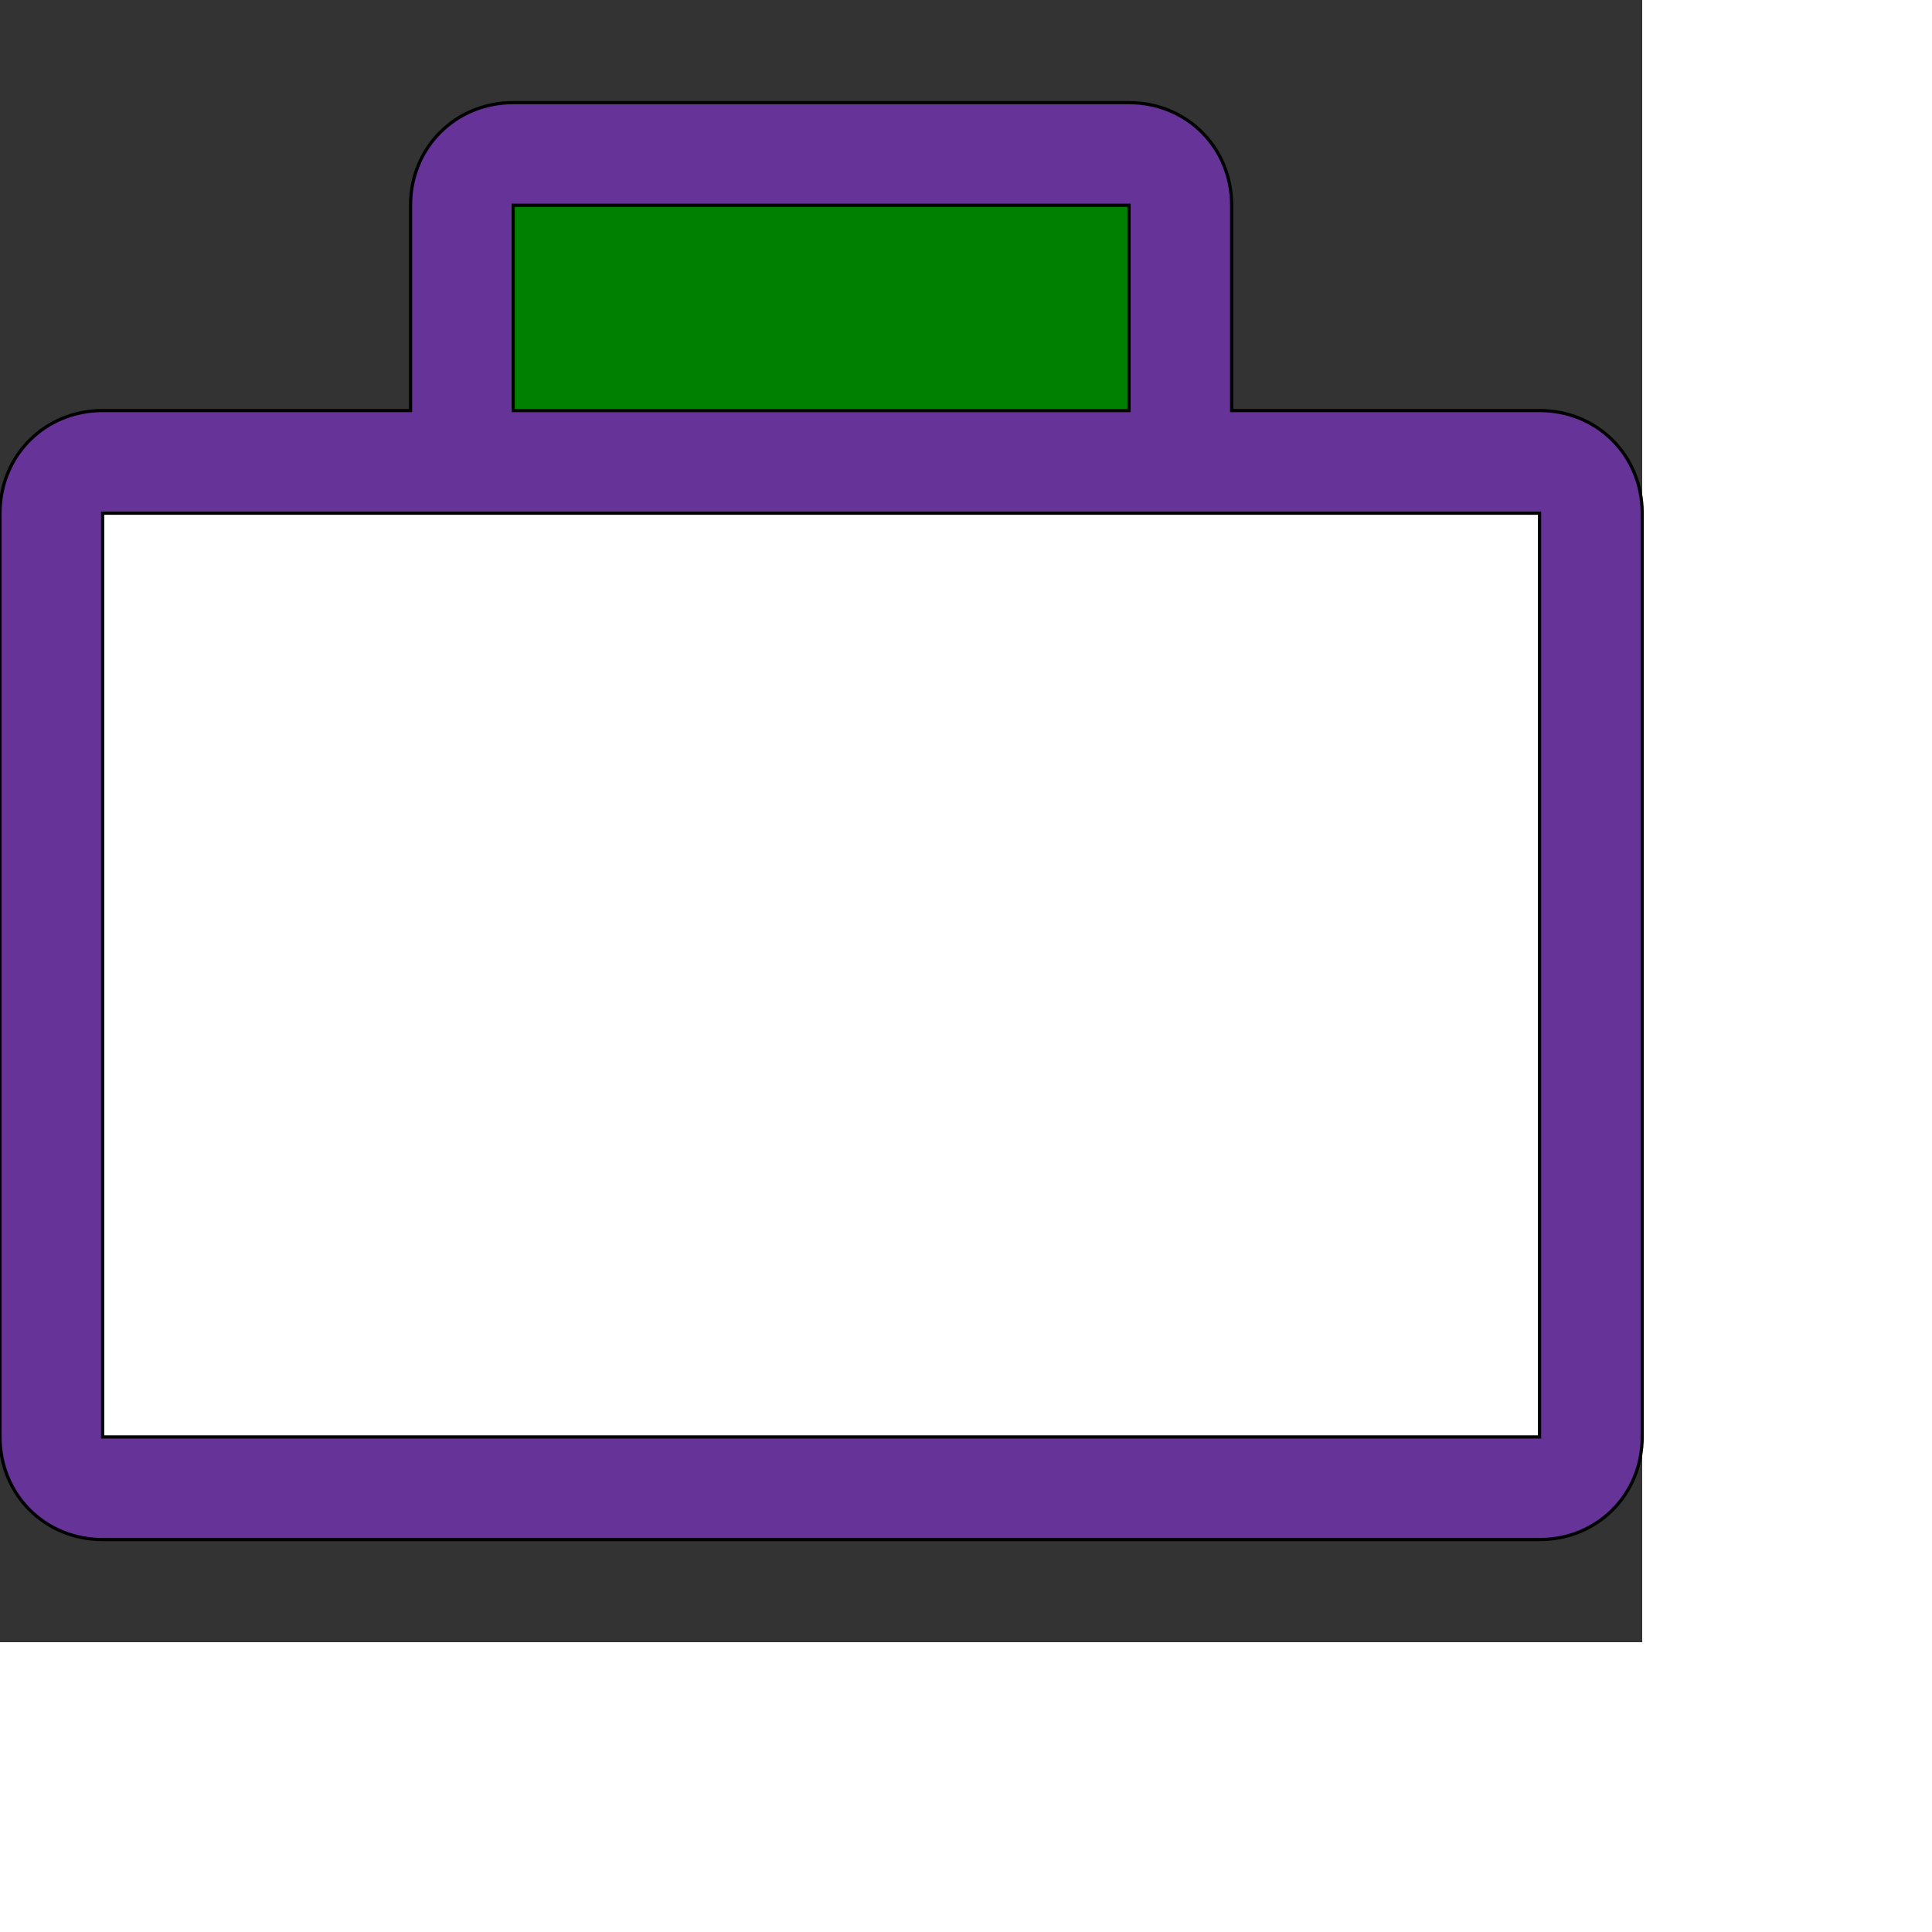
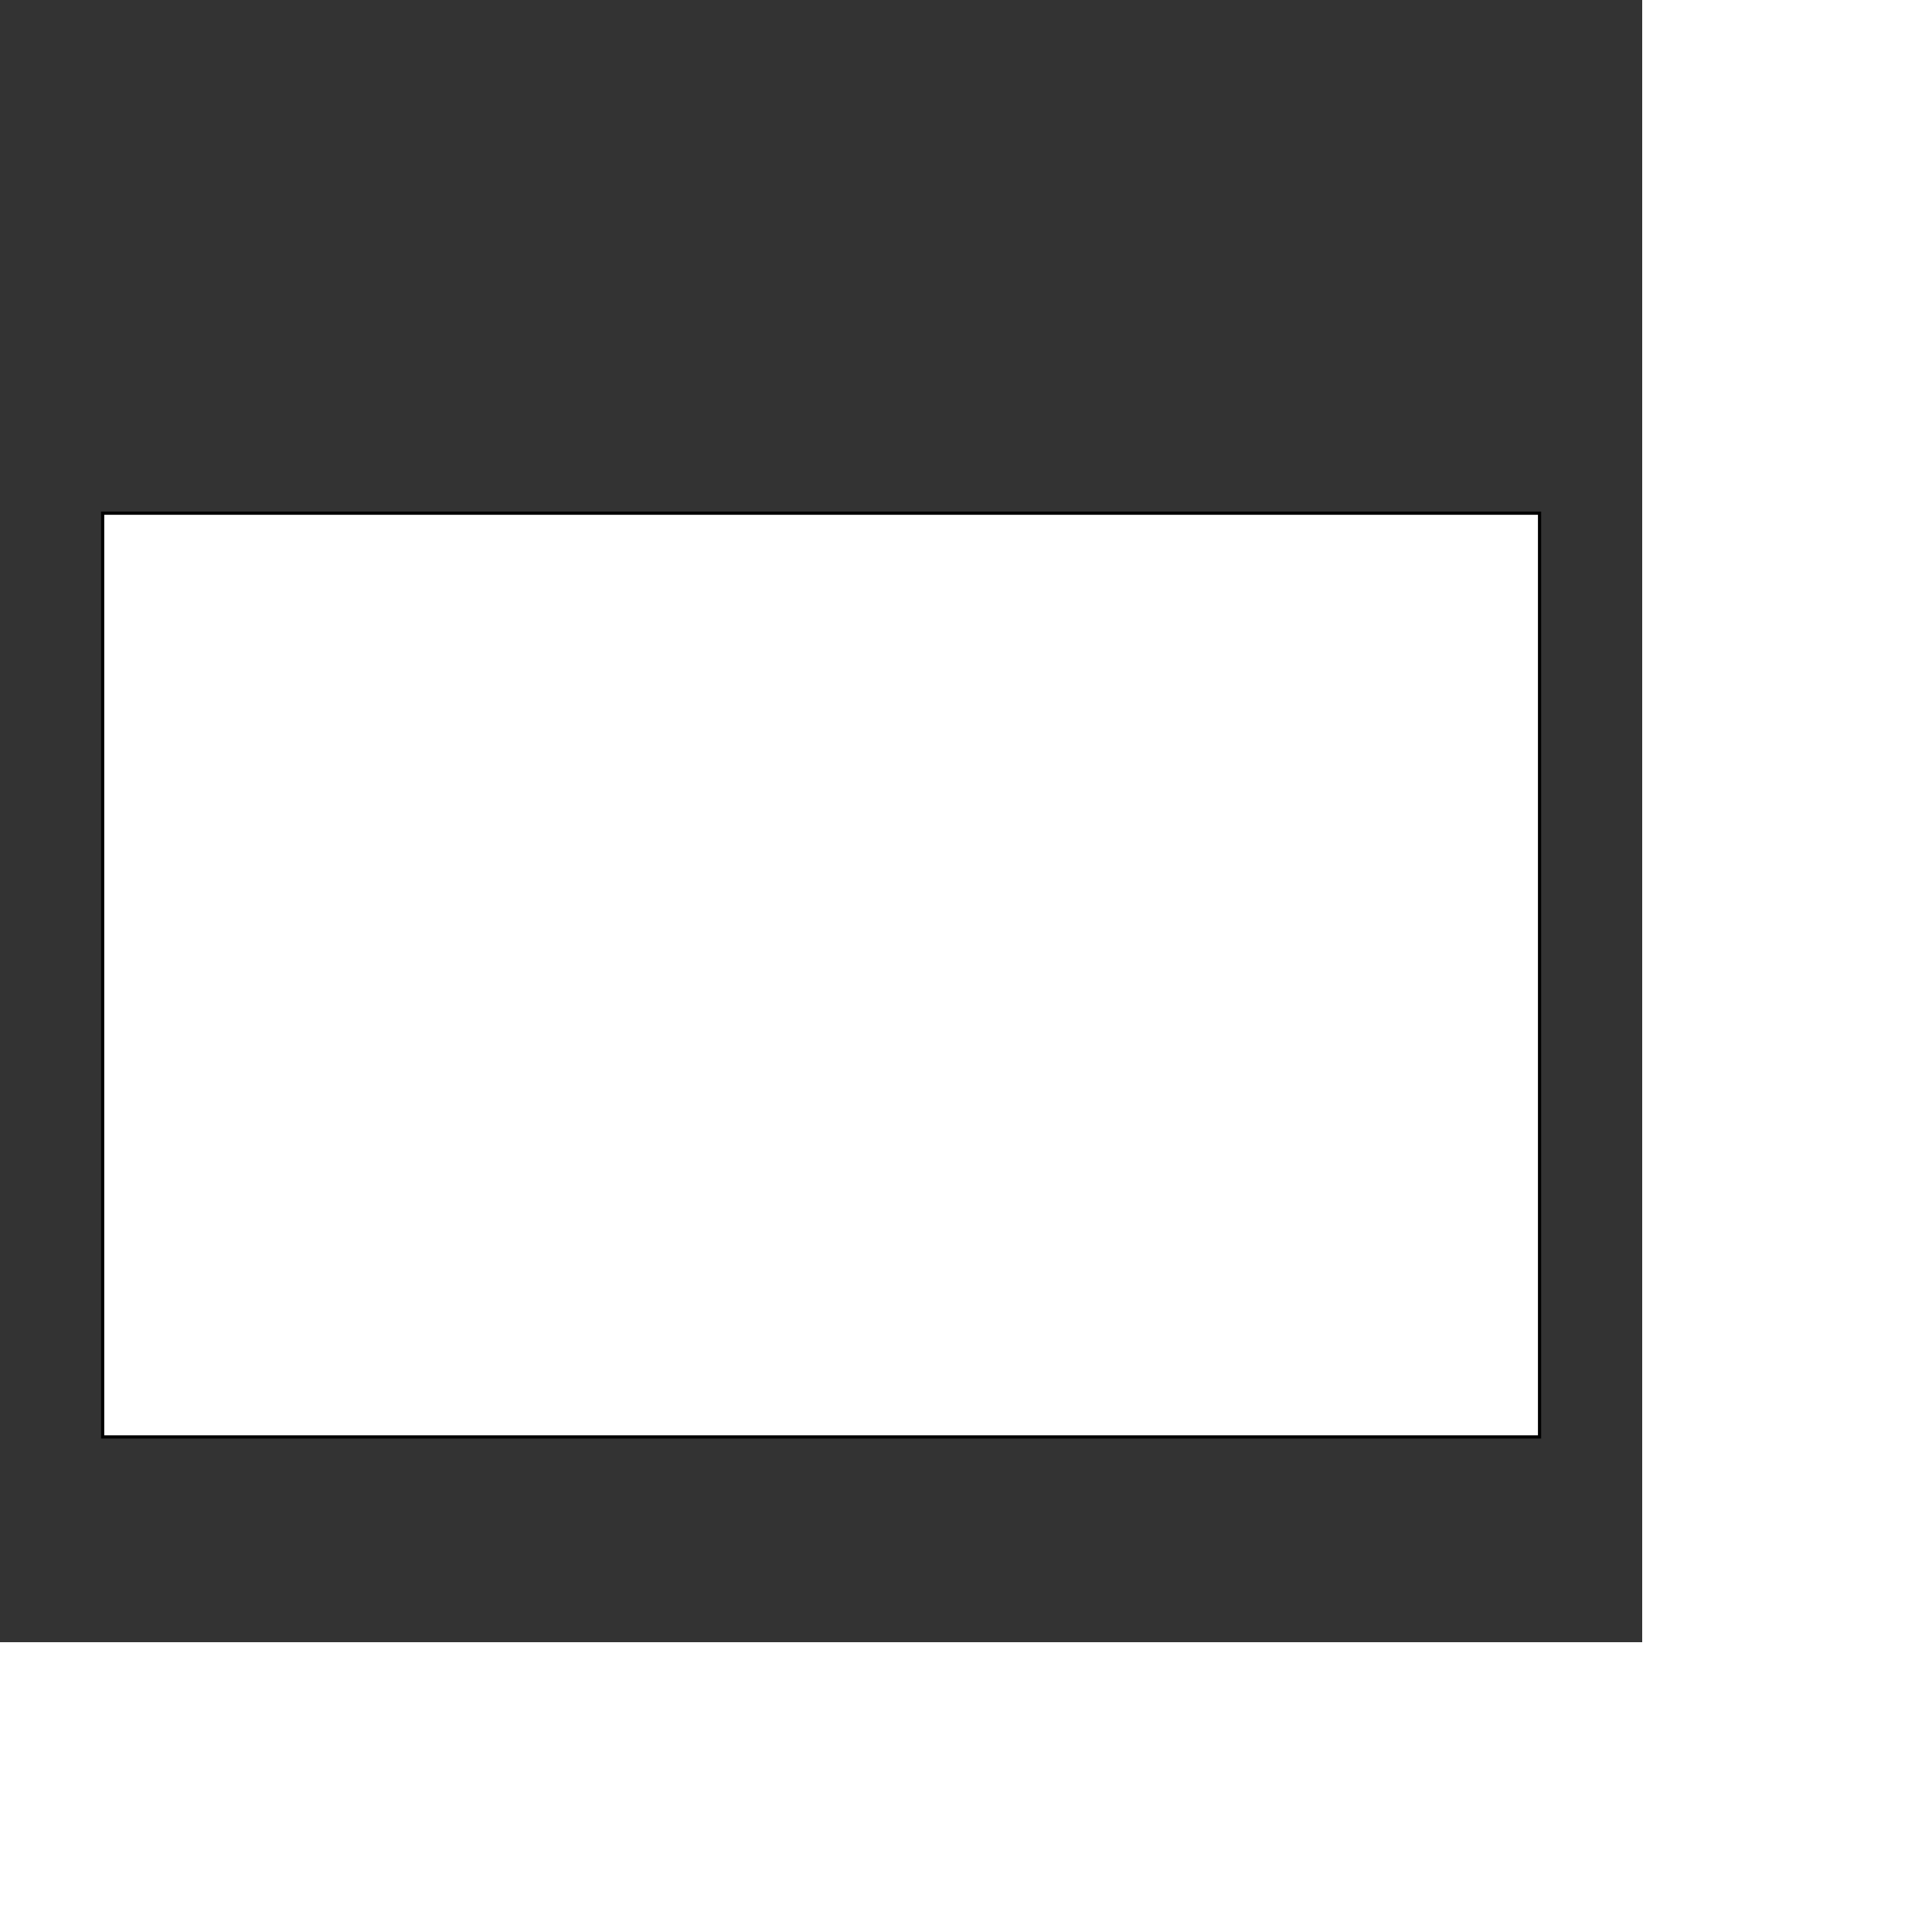
<svg xmlns="http://www.w3.org/2000/svg" id="th_ele_briefcase" width="100%" height="100%" version="1.1" preserveAspectRatio="xMidYMin slice" data-uid="ele_briefcase" data-keyword="ele_briefcase" viewBox="0 0 512 512" transform="matrix(0.85,0,0,0.85,0,0)" data-colors="[&quot;#008000&quot;,&quot;#663399&quot;,&quot;#ffffff&quot;,&quot;#008000&quot;]">
  <rect x="0" y="0" width="512" height="512" fill="#333333" stroke="none" />
  <defs id="SvgjsDefs7225" fill="#008000" />
-   <path id="th_ele_briefcase_0" d="M480 128L384 128L384 64C384 46 370 32 352 32L160 32C142 32 128 46 128 64L128 128L32 128C14 128 0 142 0 160L0 448C0 466 14 480 32 480L480 480C498 480 512 466 512 448L512 160C512 142 498 128 480 128Z " fill-rule="evenodd" fill="#663399" stroke-width="1" stroke="#000000" />
  <path id="th_ele_briefcase_1" d="M32 160L480 160L480 448L32 448Z " fill-rule="evenodd" fill="#ffffff" stroke-width="1" stroke="#000000" />
-   <path id="th_ele_briefcase_2" d="M160 64L352 64L352 128L160 128Z " fill-rule="evenodd" fill="#008000" stroke-width="1" stroke="#000000" />
</svg>